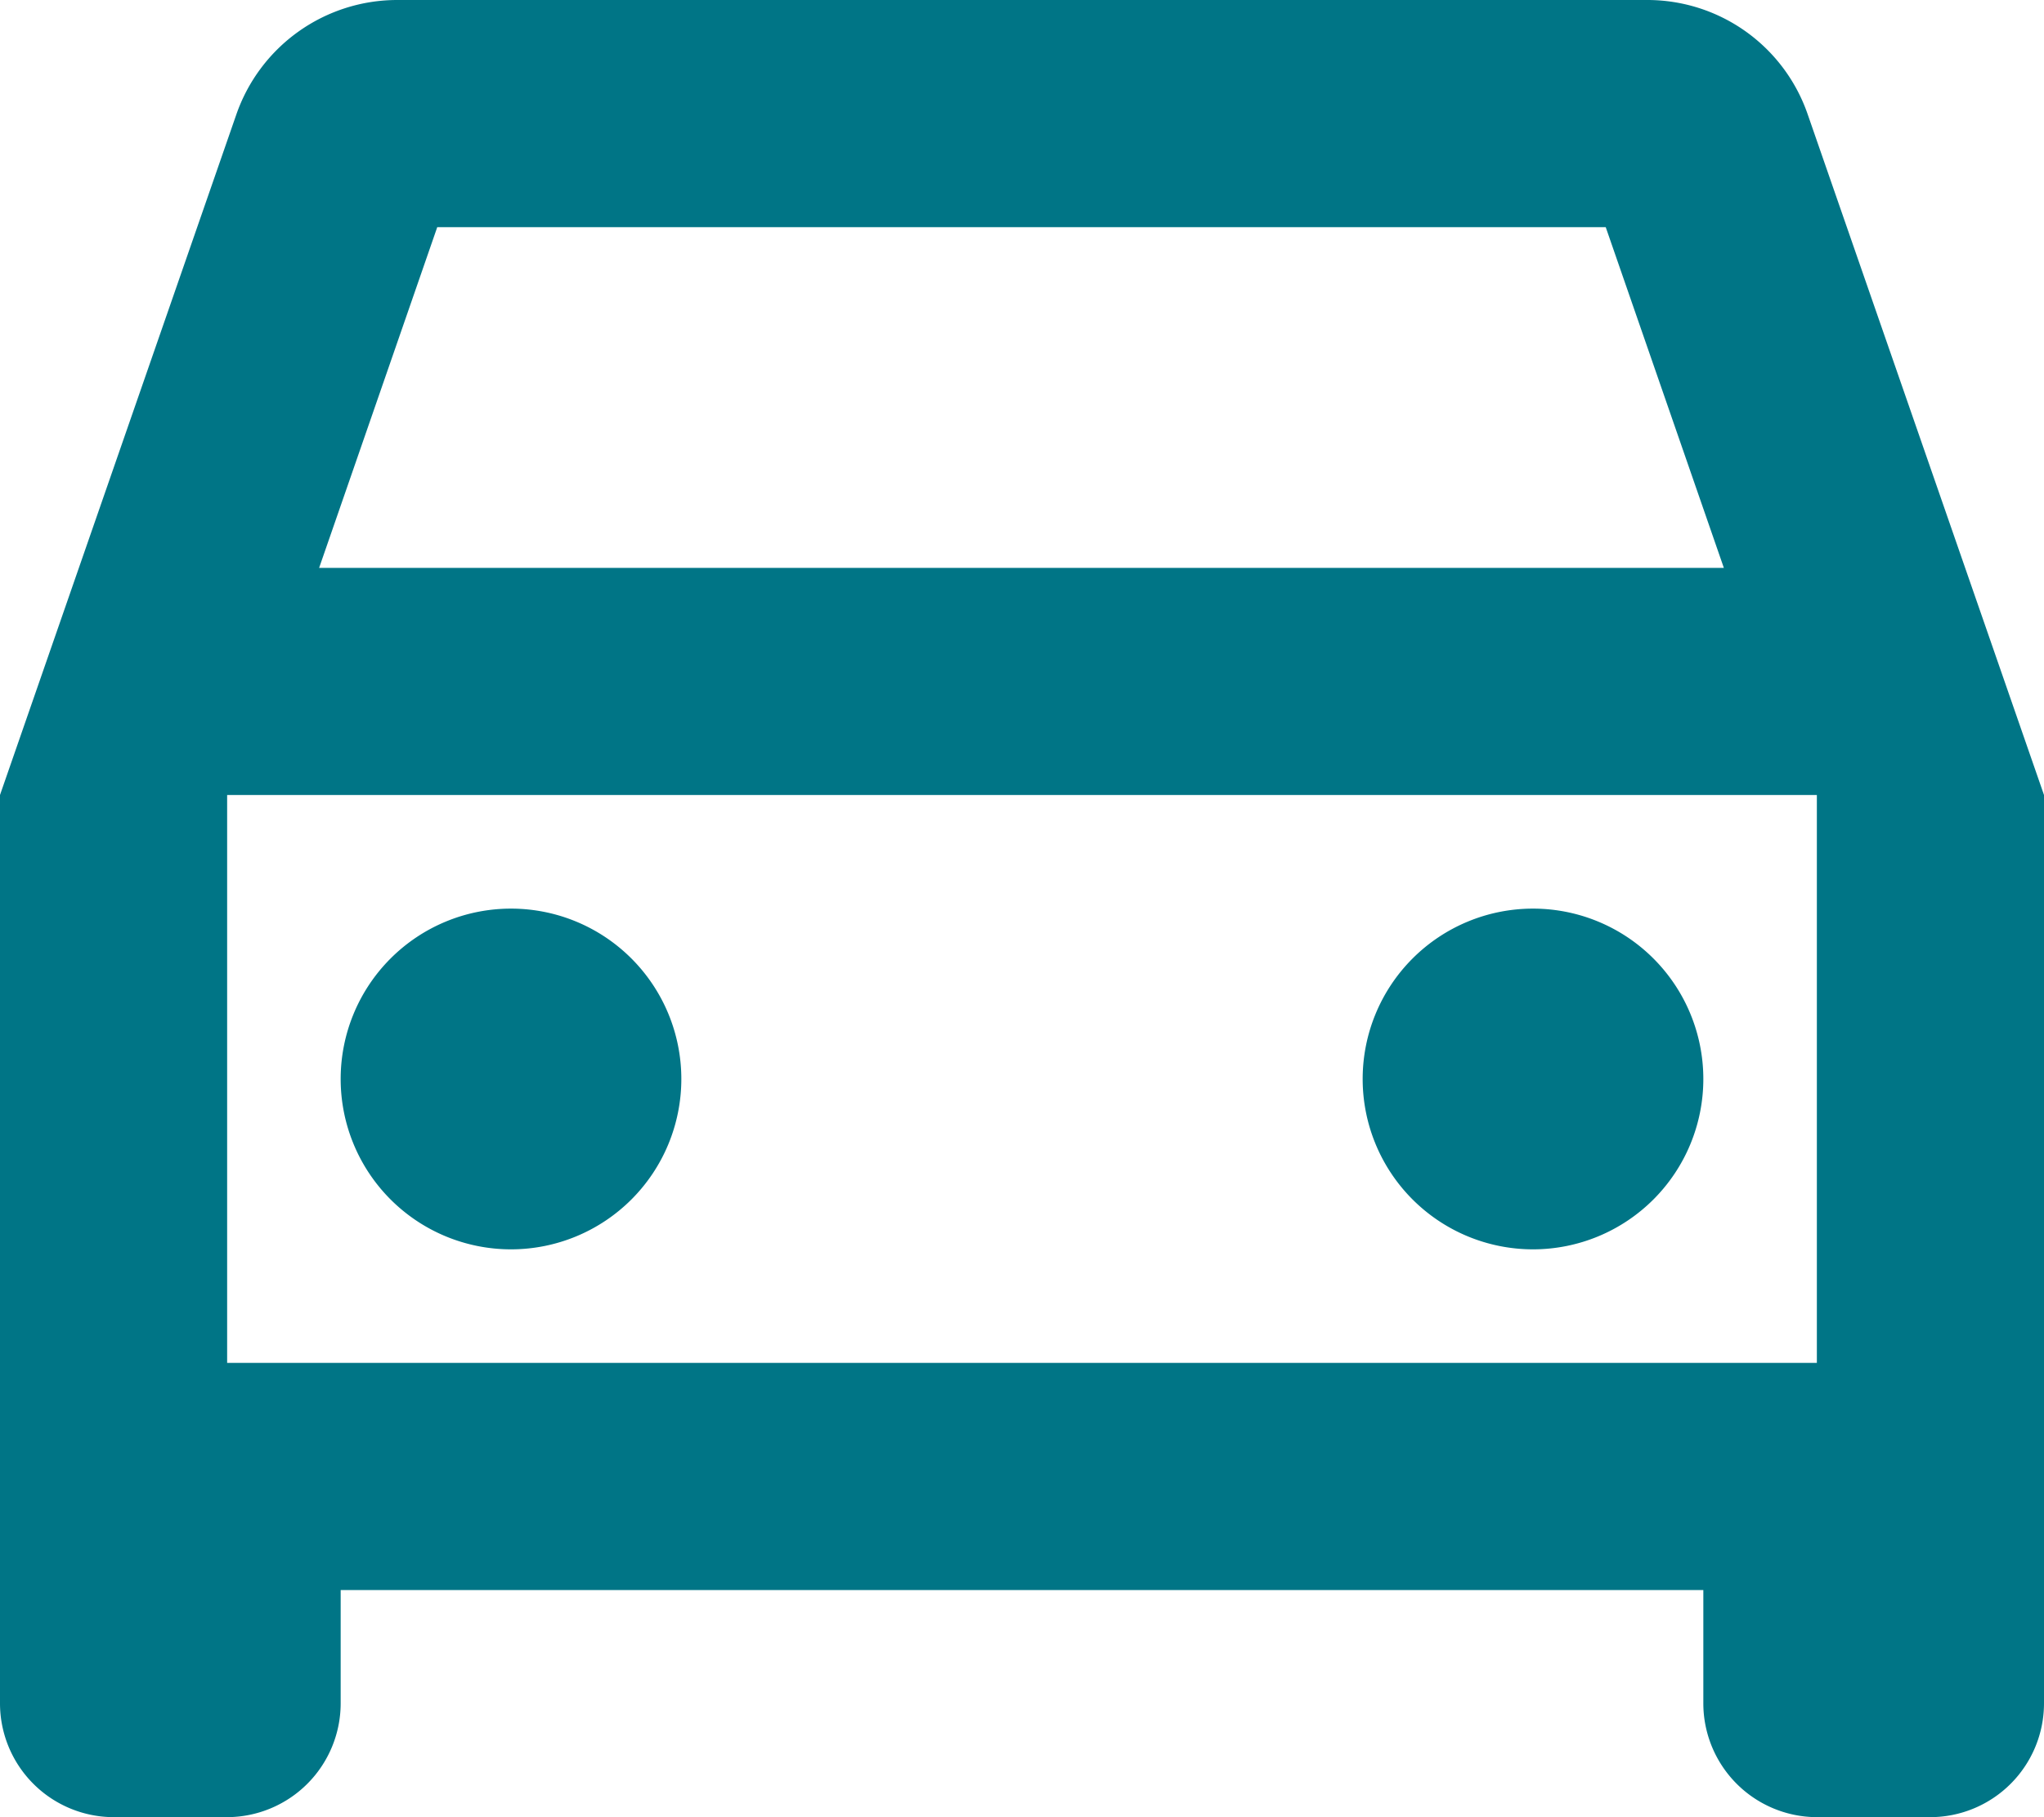
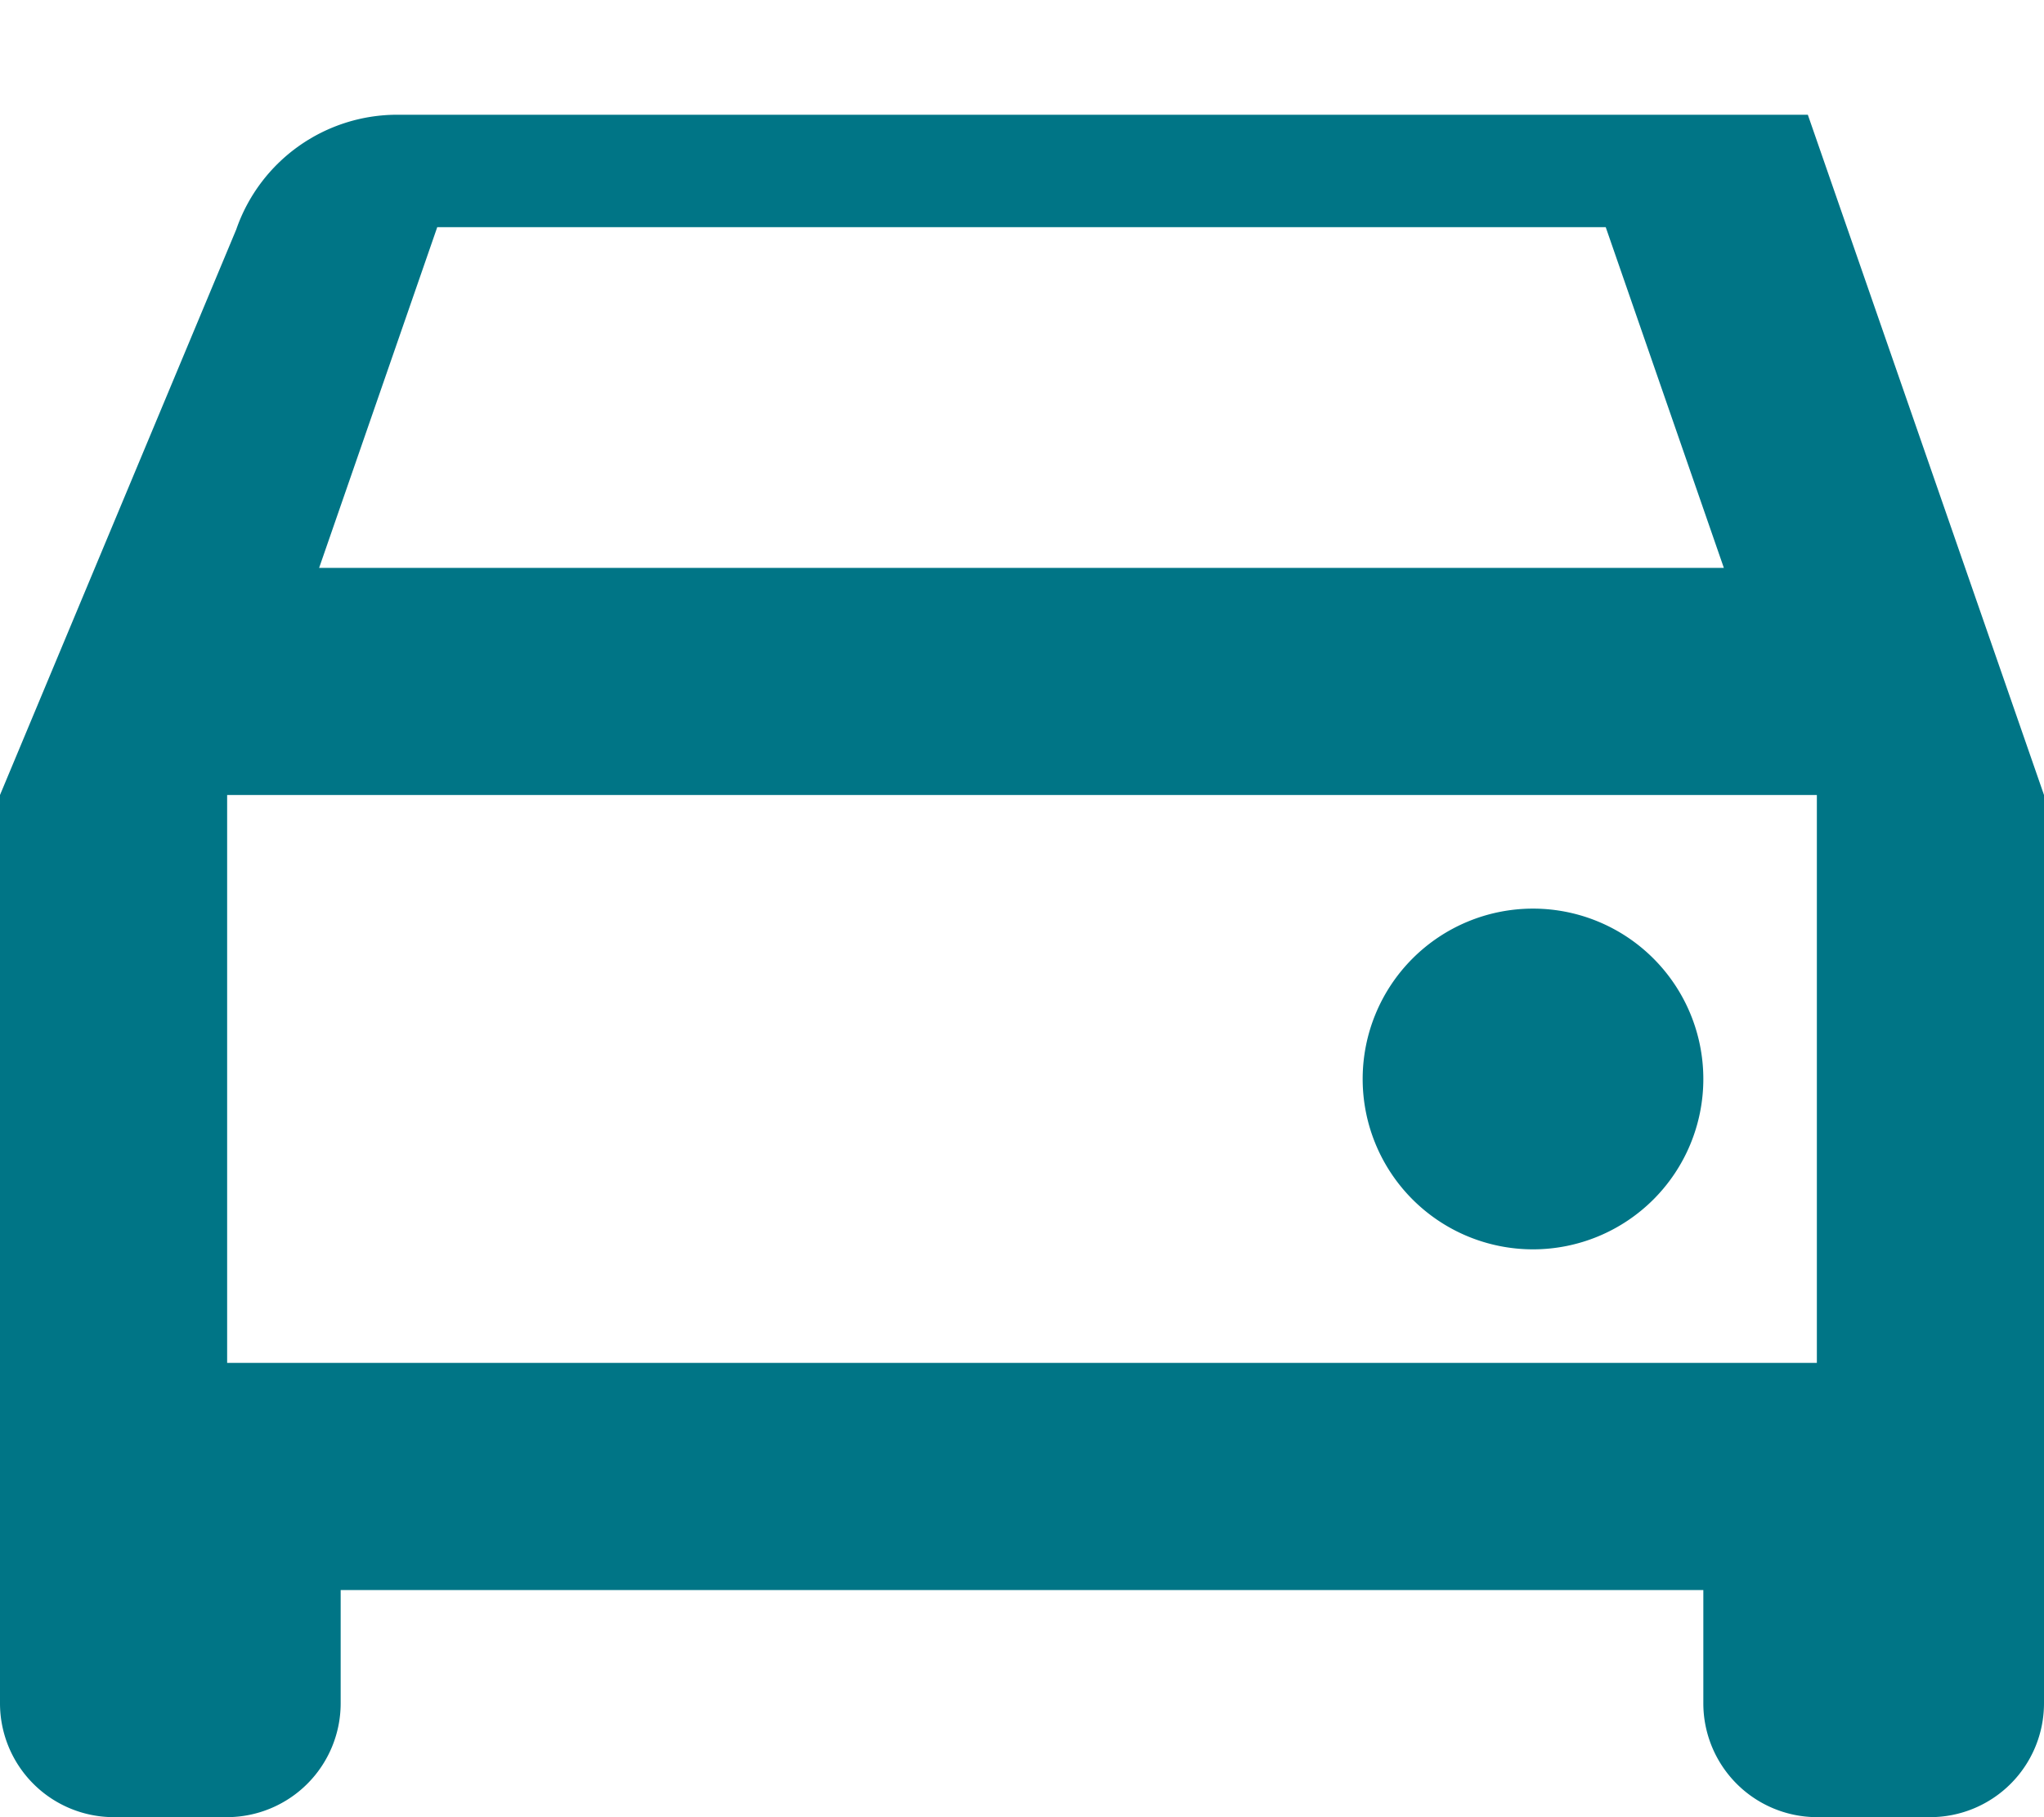
<svg xmlns="http://www.w3.org/2000/svg" width="24" height="21.333" viewBox="0 0 24 21.333">
  <g id="グループ_53481" data-name="グループ 53481" transform="translate(-786 -6679)">
-     <path id="パス_46656" data-name="パス 46656" d="M27.227,11.347A1.992,1.992,0,0,0,25.333,10H10.667a2,2,0,0,0-1.893,1.347L6,19.333V30a1.337,1.337,0,0,0,1.333,1.333H8.667A1.337,1.337,0,0,0,10,30V28.667H26V30a1.337,1.337,0,0,0,1.333,1.333h1.333A1.337,1.337,0,0,0,30,30V19.333Zm-16.093,1.32h13.72l1.387,4H9.747ZM27.333,26H8.667V19.333H27.333Z" transform="translate(780 6669)" fill="#007586" />
-     <path id="パス_46657" data-name="パス 46657" d="M14,26a2,2,0,1,1-2,2,2,2,0,0,1,2-2" transform="translate(778 6663.667)" fill="#007586" />
+     <path id="パス_46656" data-name="パス 46656" d="M27.227,11.347H10.667a2,2,0,0,0-1.893,1.347L6,19.333V30a1.337,1.337,0,0,0,1.333,1.333H8.667A1.337,1.337,0,0,0,10,30V28.667H26V30a1.337,1.337,0,0,0,1.333,1.333h1.333A1.337,1.337,0,0,0,30,30V19.333Zm-16.093,1.32h13.72l1.387,4H9.747ZM27.333,26H8.667V19.333H27.333Z" transform="translate(780 6669)" fill="#007586" />
    <path id="パス_46658" data-name="パス 46658" d="M32,26a2,2,0,1,1-2,2,2,2,0,0,1,2-2" transform="translate(772 6663.667)" fill="#007586" />
  </g>
</svg>